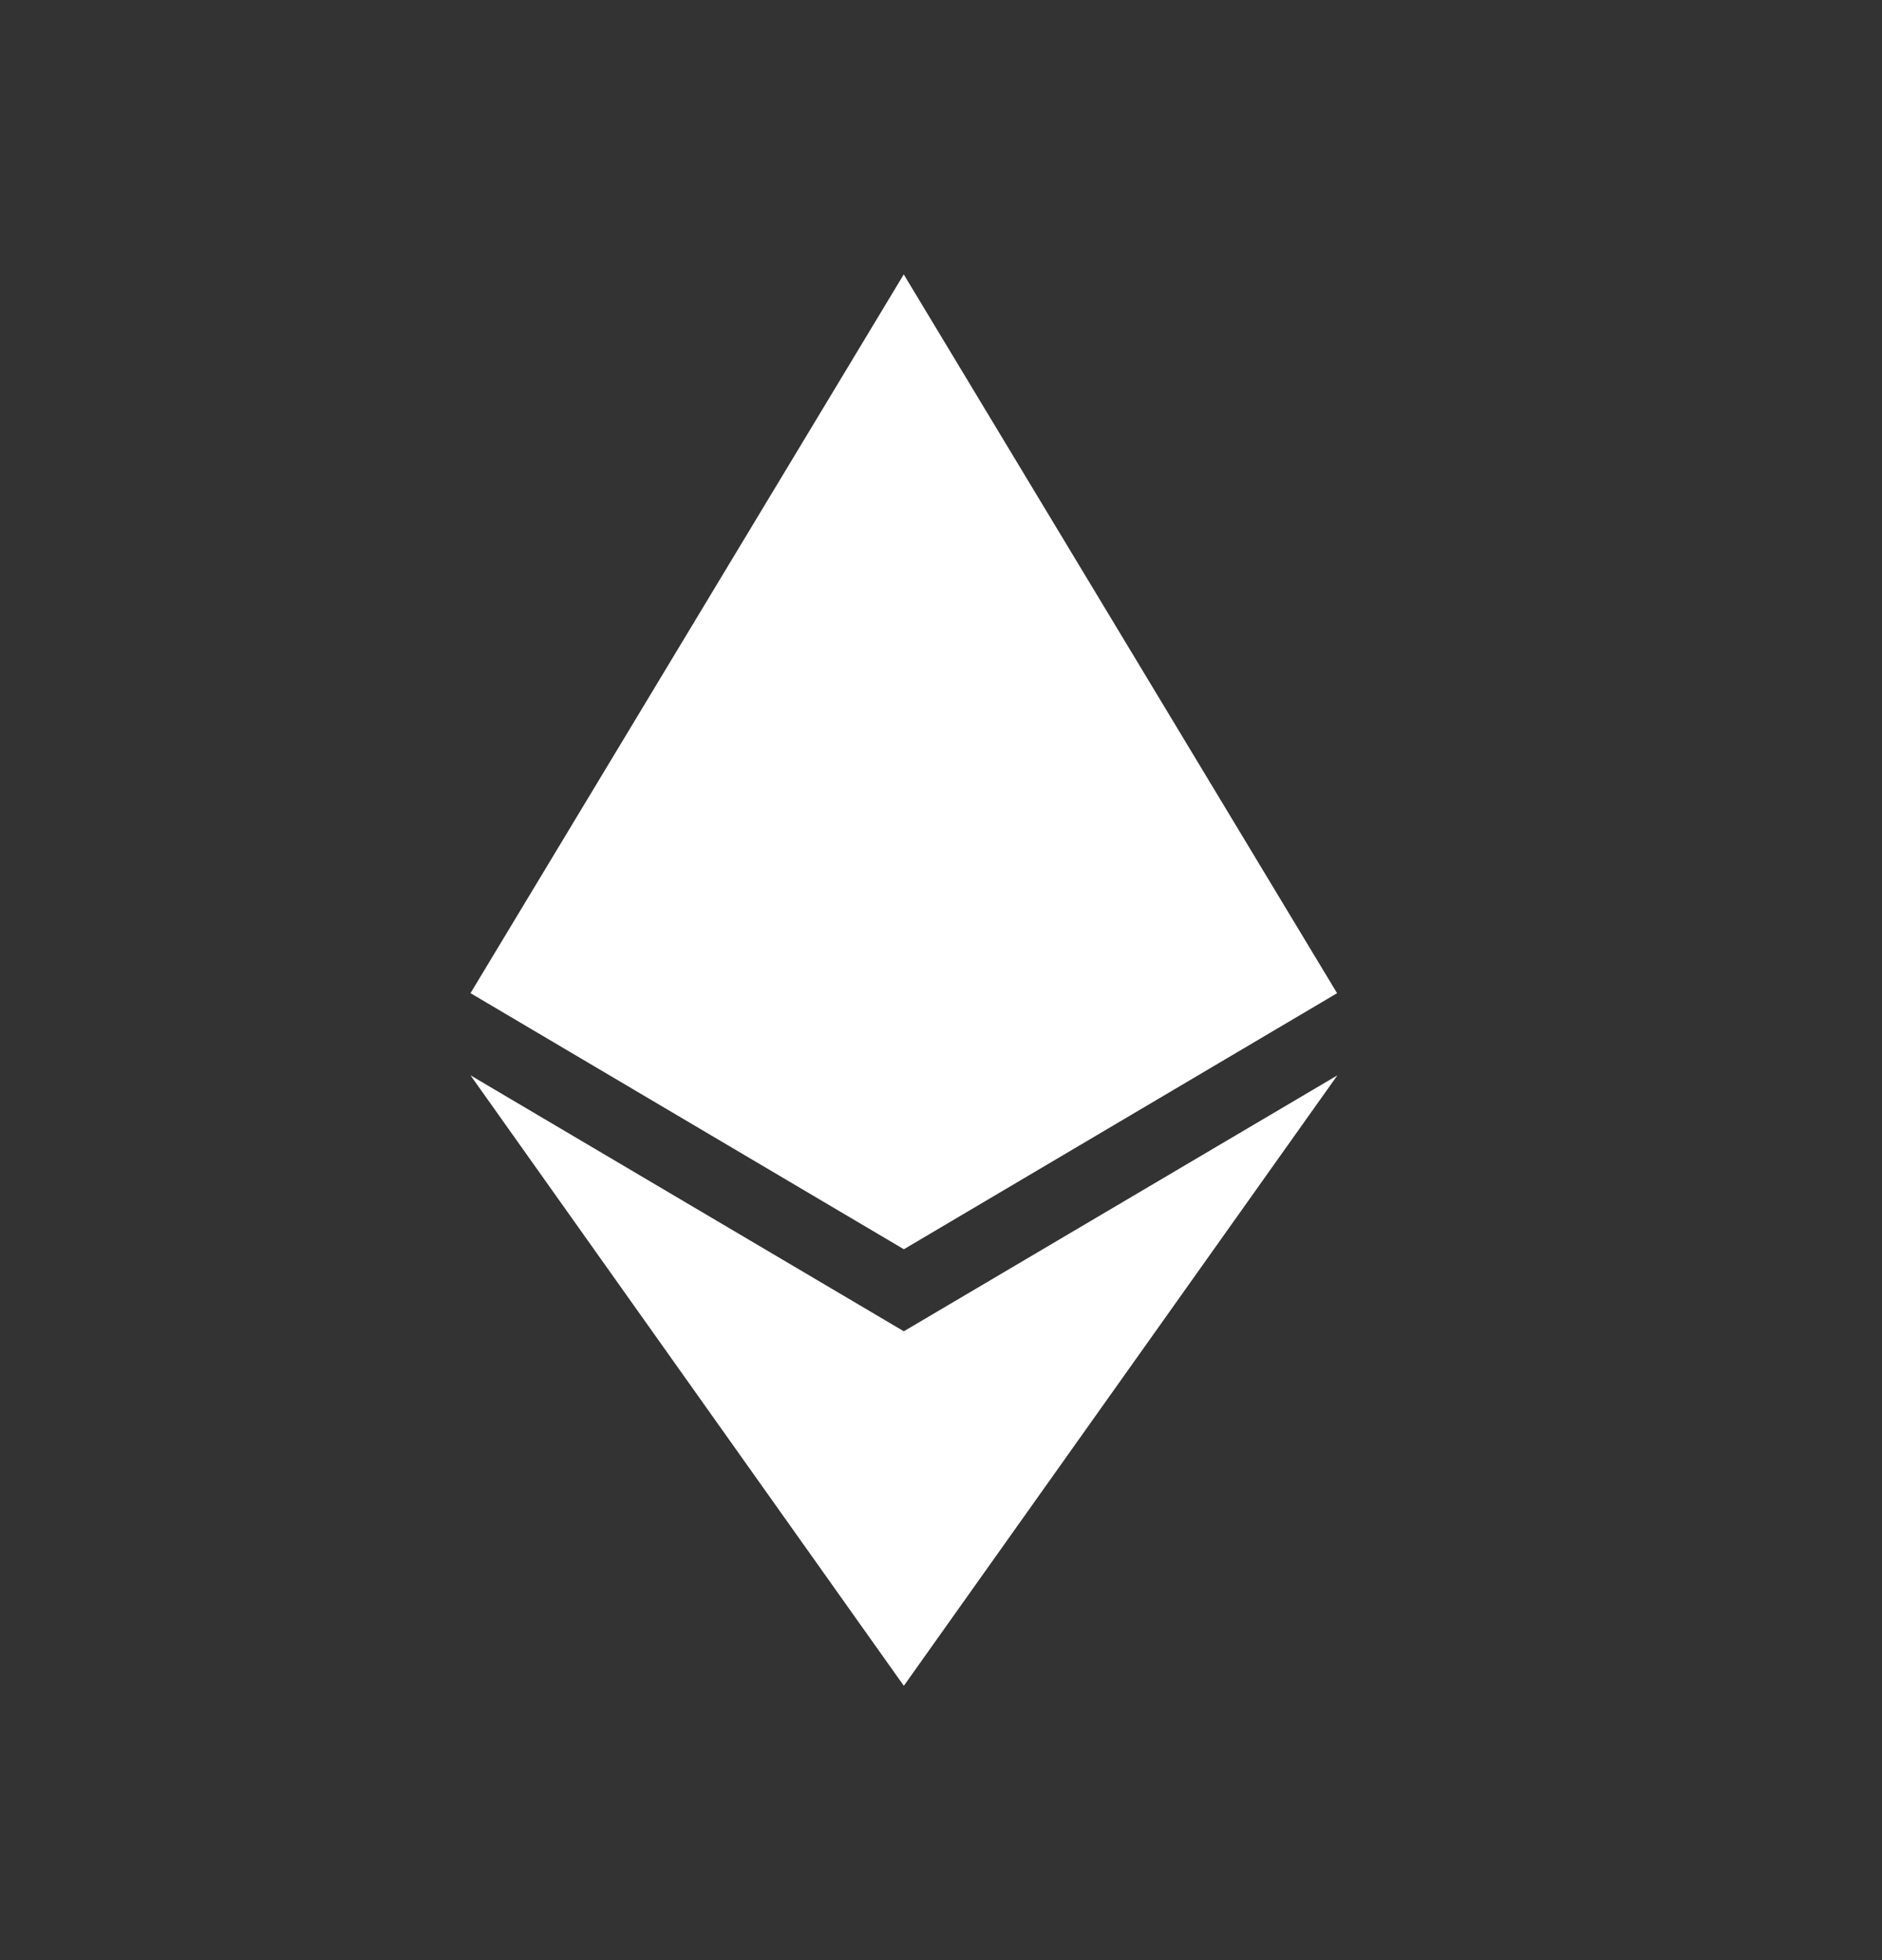
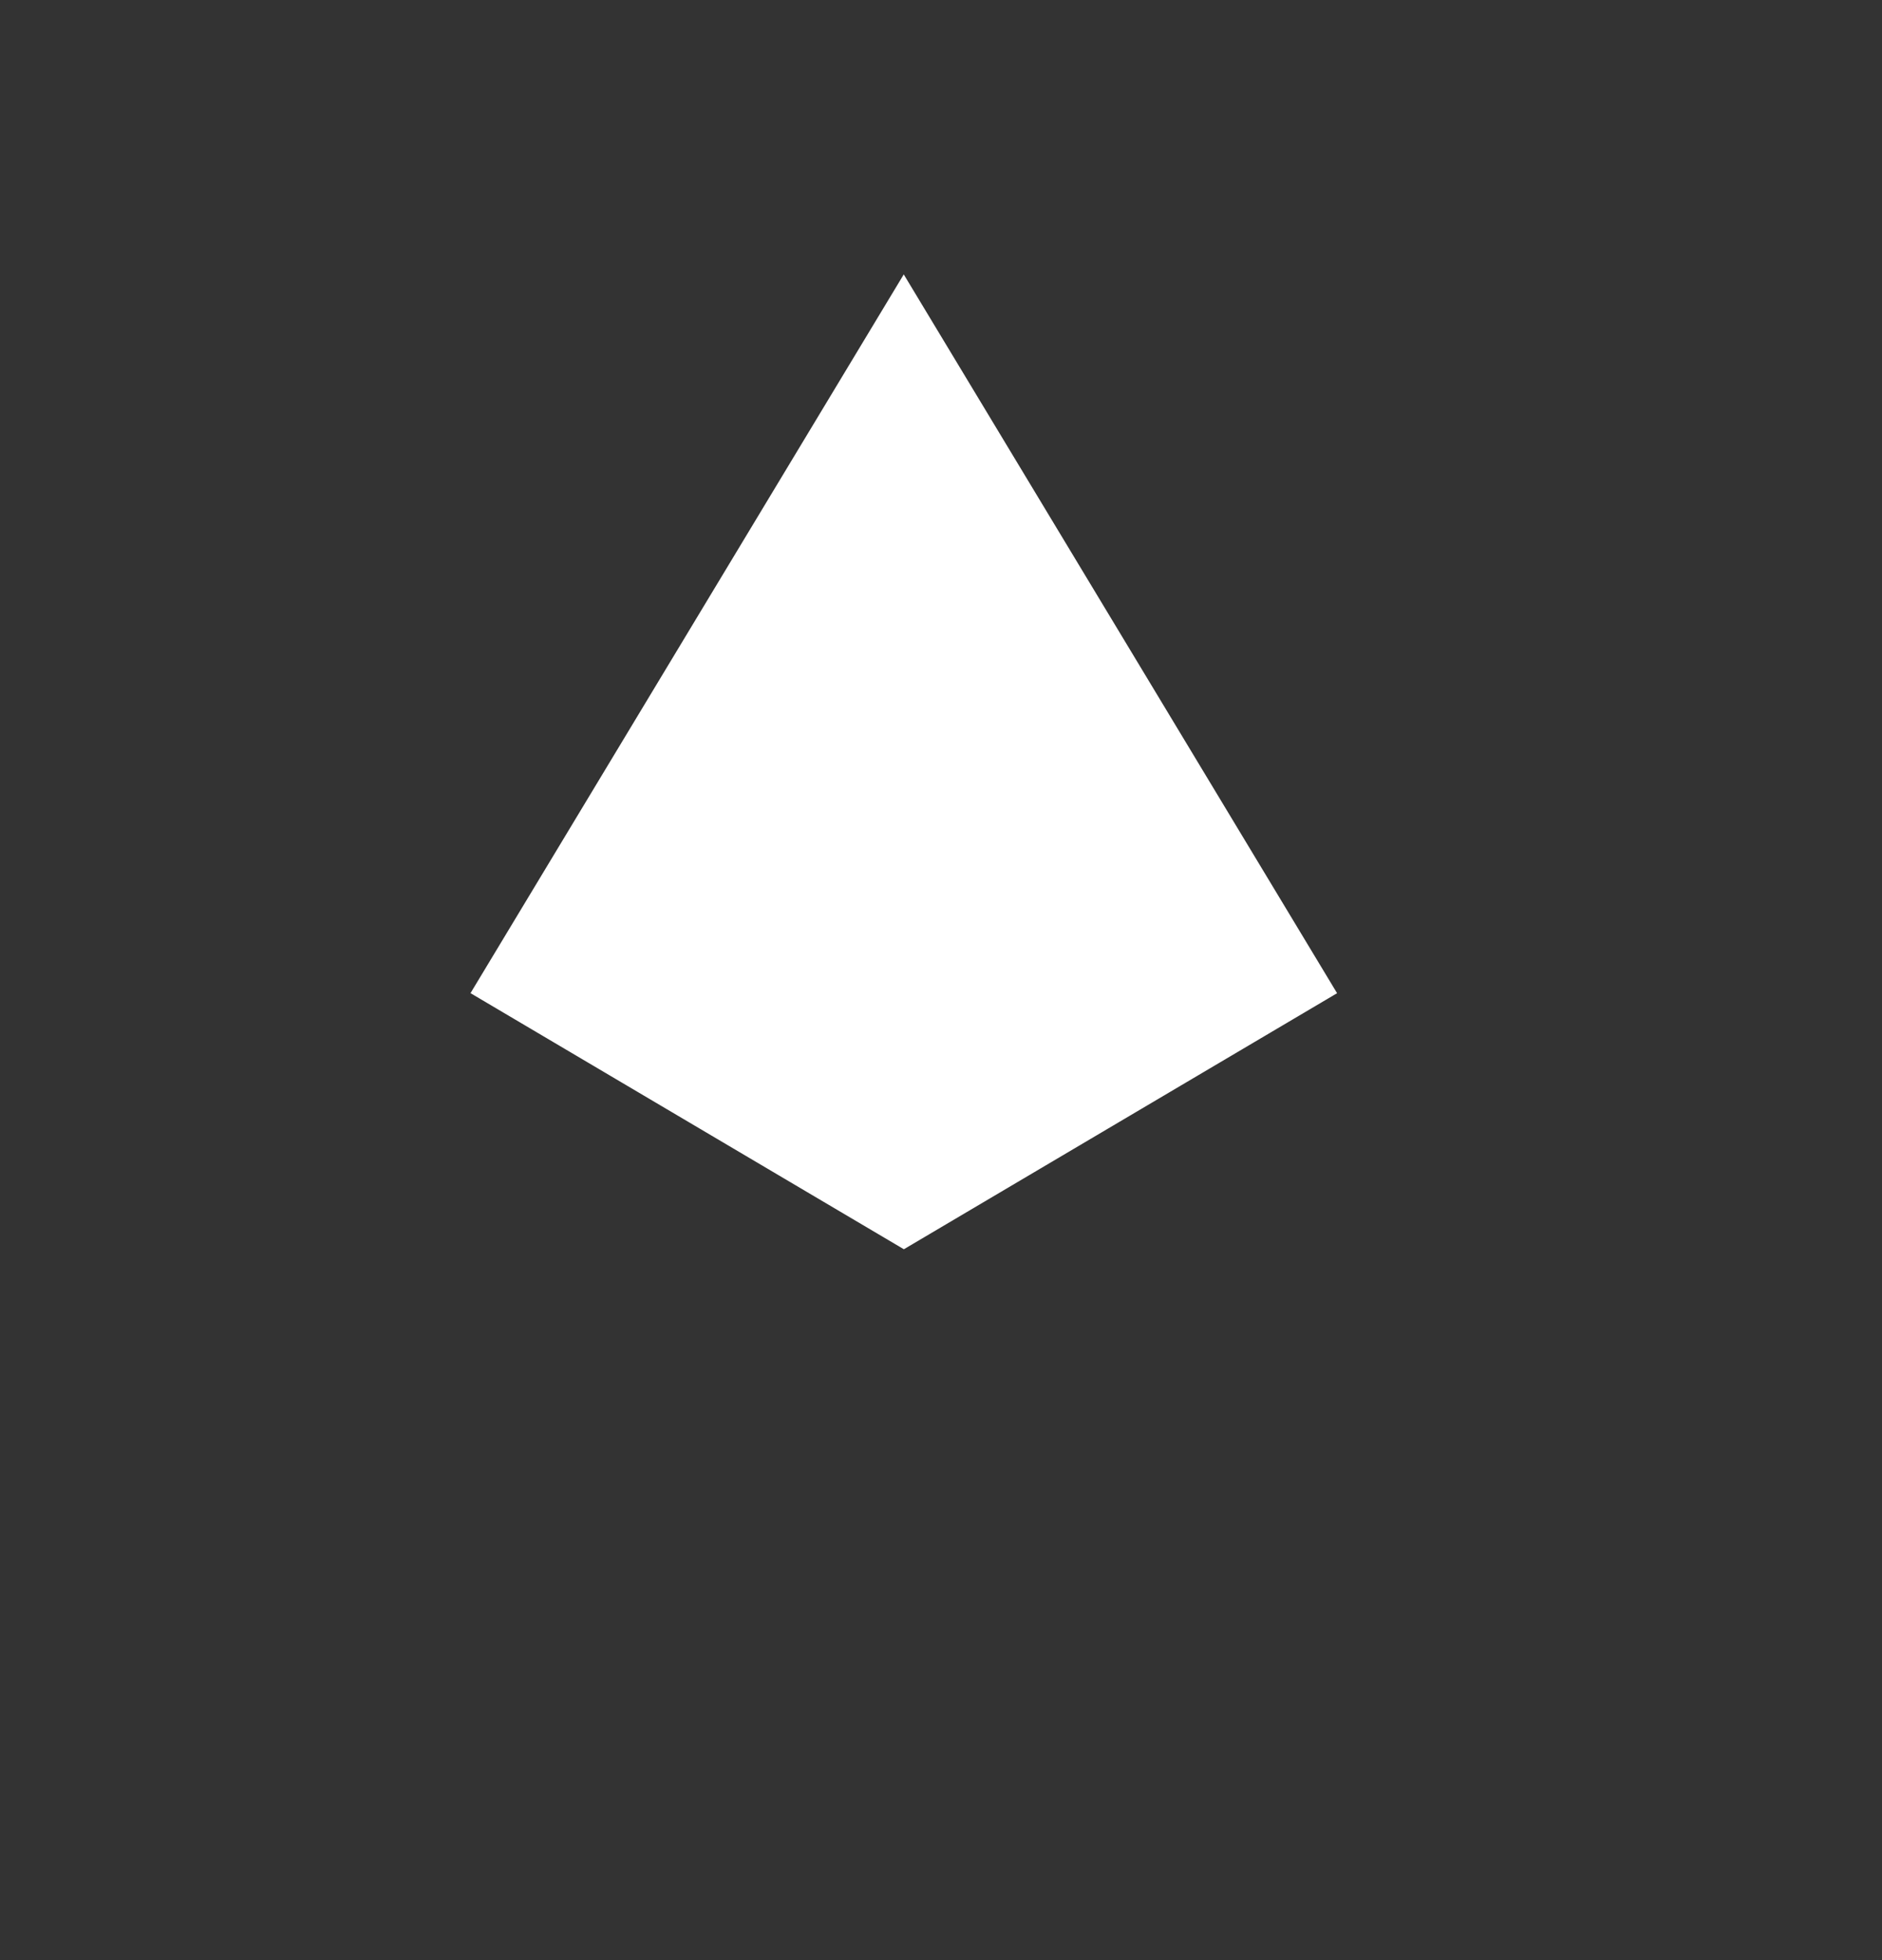
<svg xmlns="http://www.w3.org/2000/svg" width="24" height="25" viewBox="0 0 24 25" fill="none">
  <rect x="0" y="0" width="24" height="25" fill="#333333" stroke="none" />
-   <path d="M6 12.667 11.525 3.5l5.525 9.166.002.001-5.525 3.266h-.001L6 12.667z" fill="#fff" />
-   <path d="M11.525 21.495v.005L6 13.715l5.525 3.264v.002l.002-.002 5.528-3.264-5.528 7.785-.002-.005z" fill="#fff" />
+   <path d="M6 12.667 11.525 3.5l5.525 9.166.002.001-5.525 3.266h-.001z" fill="#fff" />
</svg>